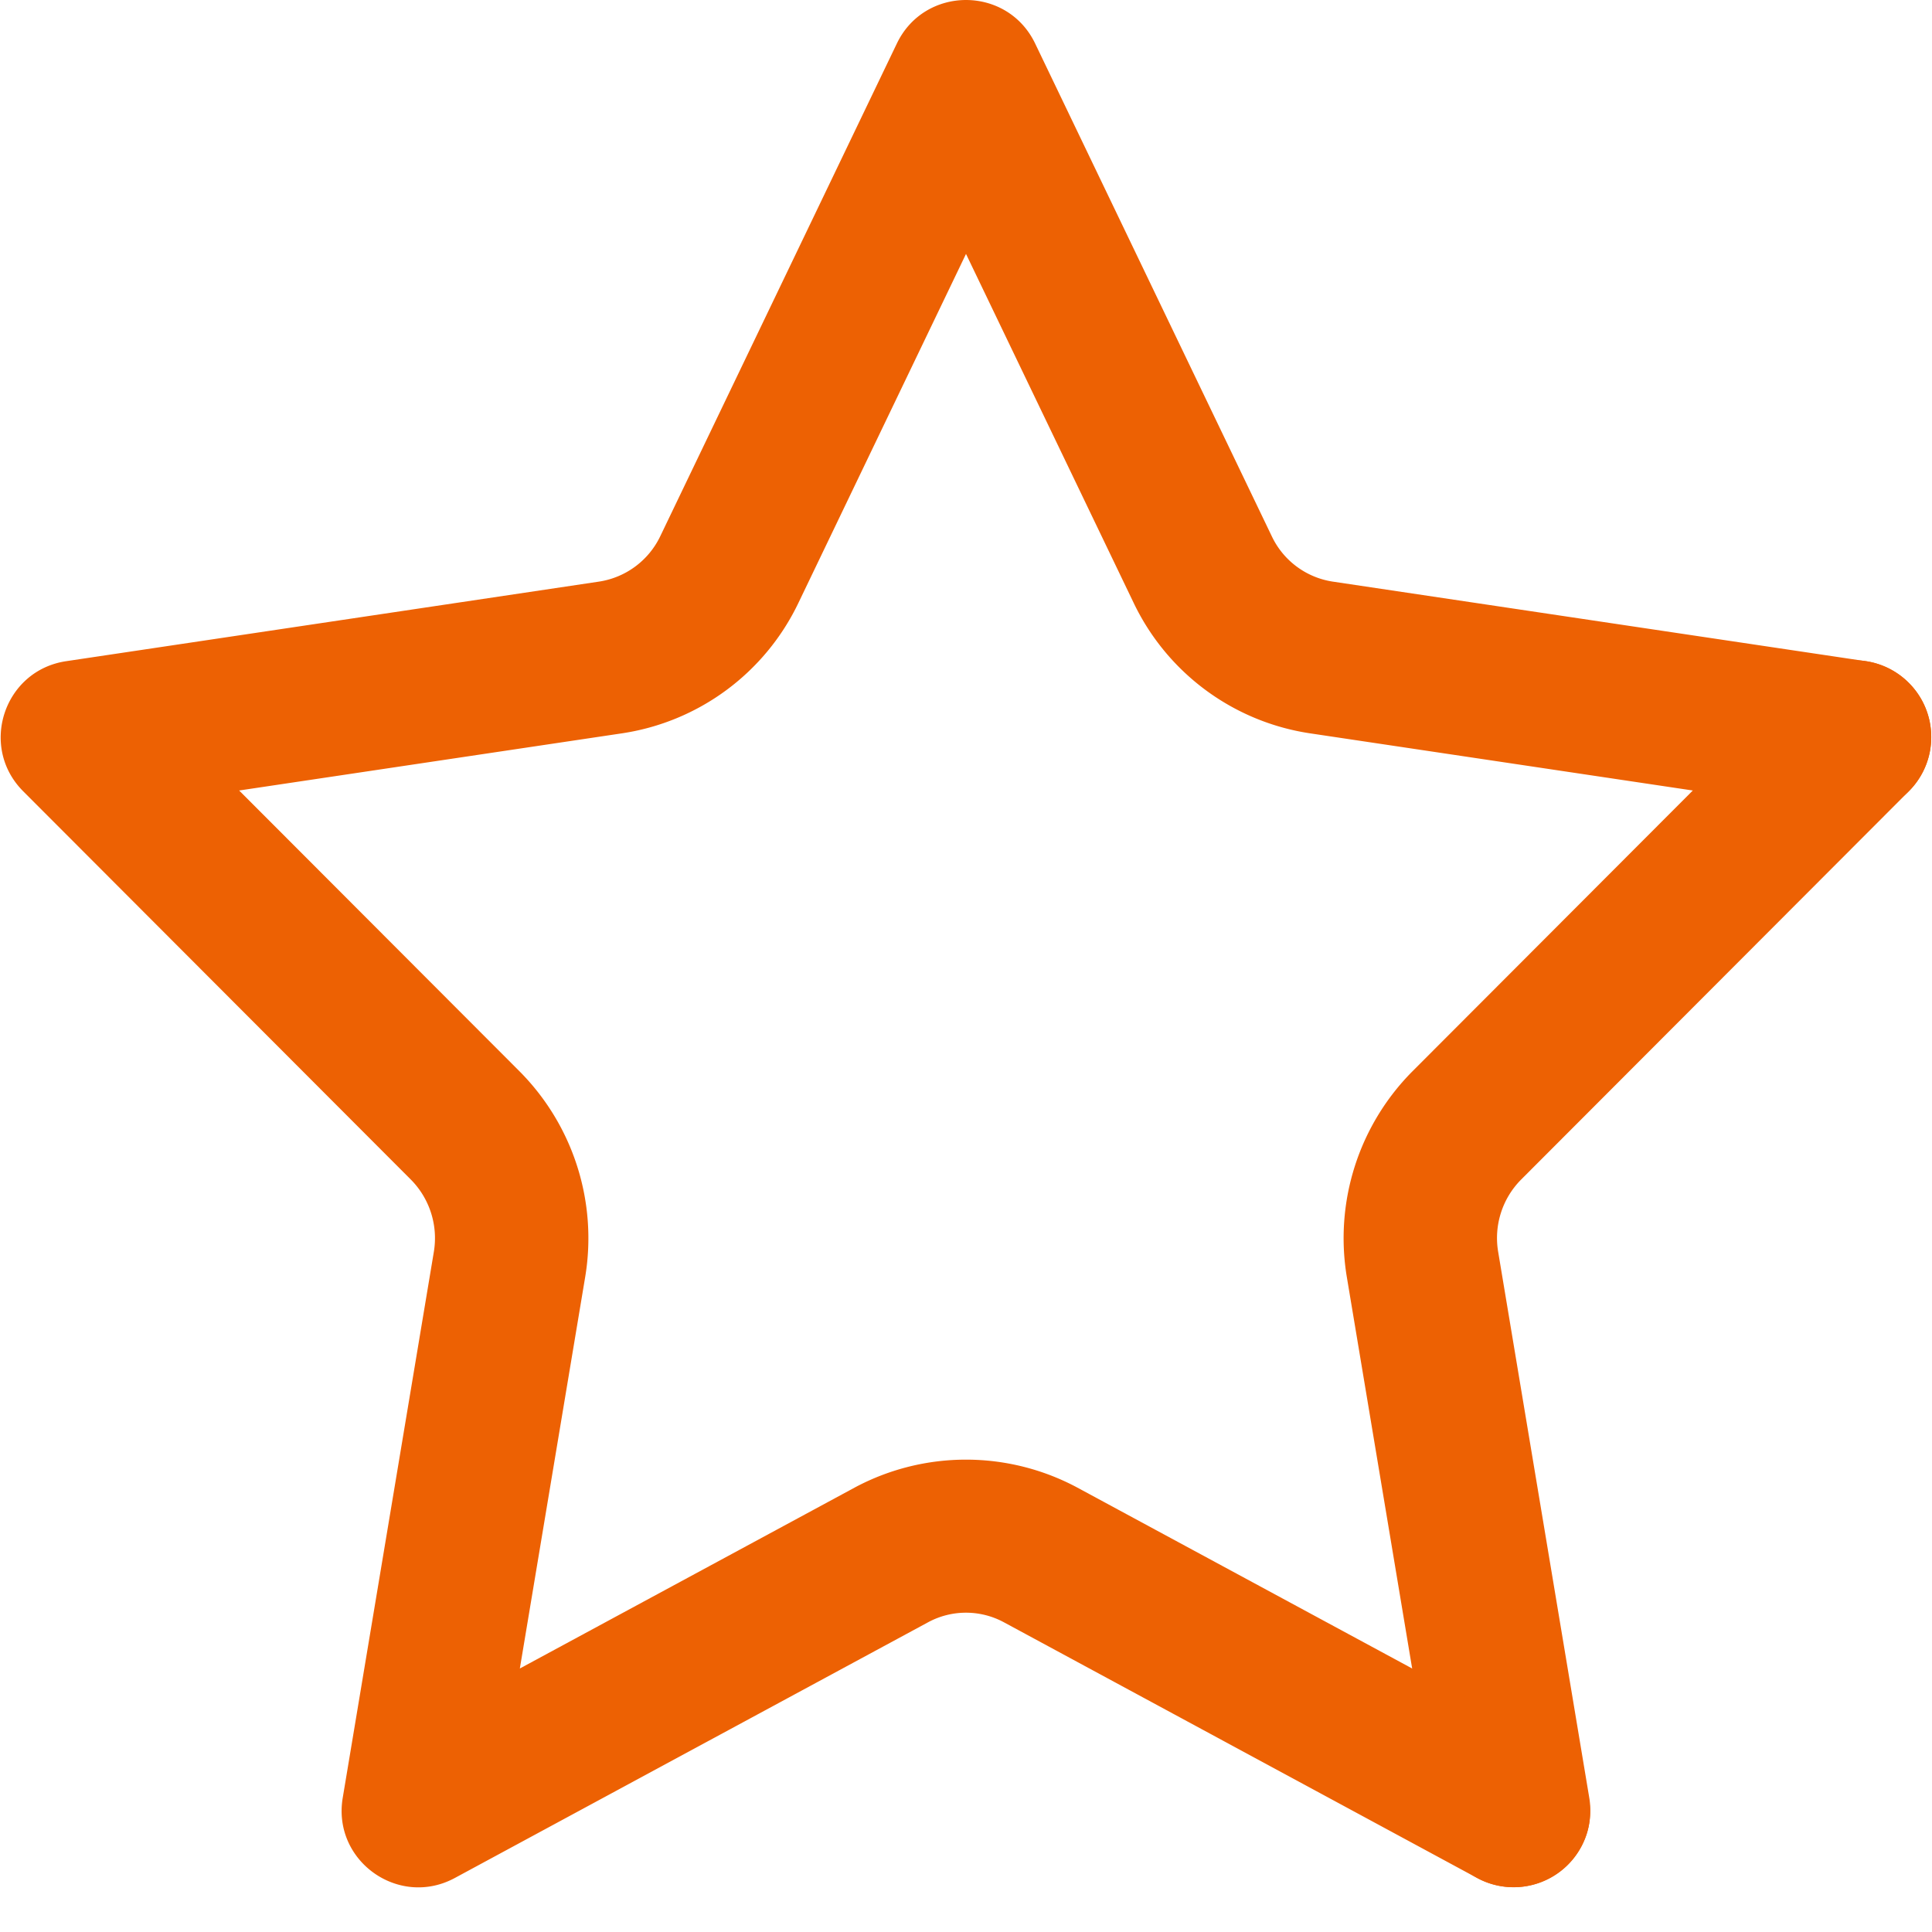
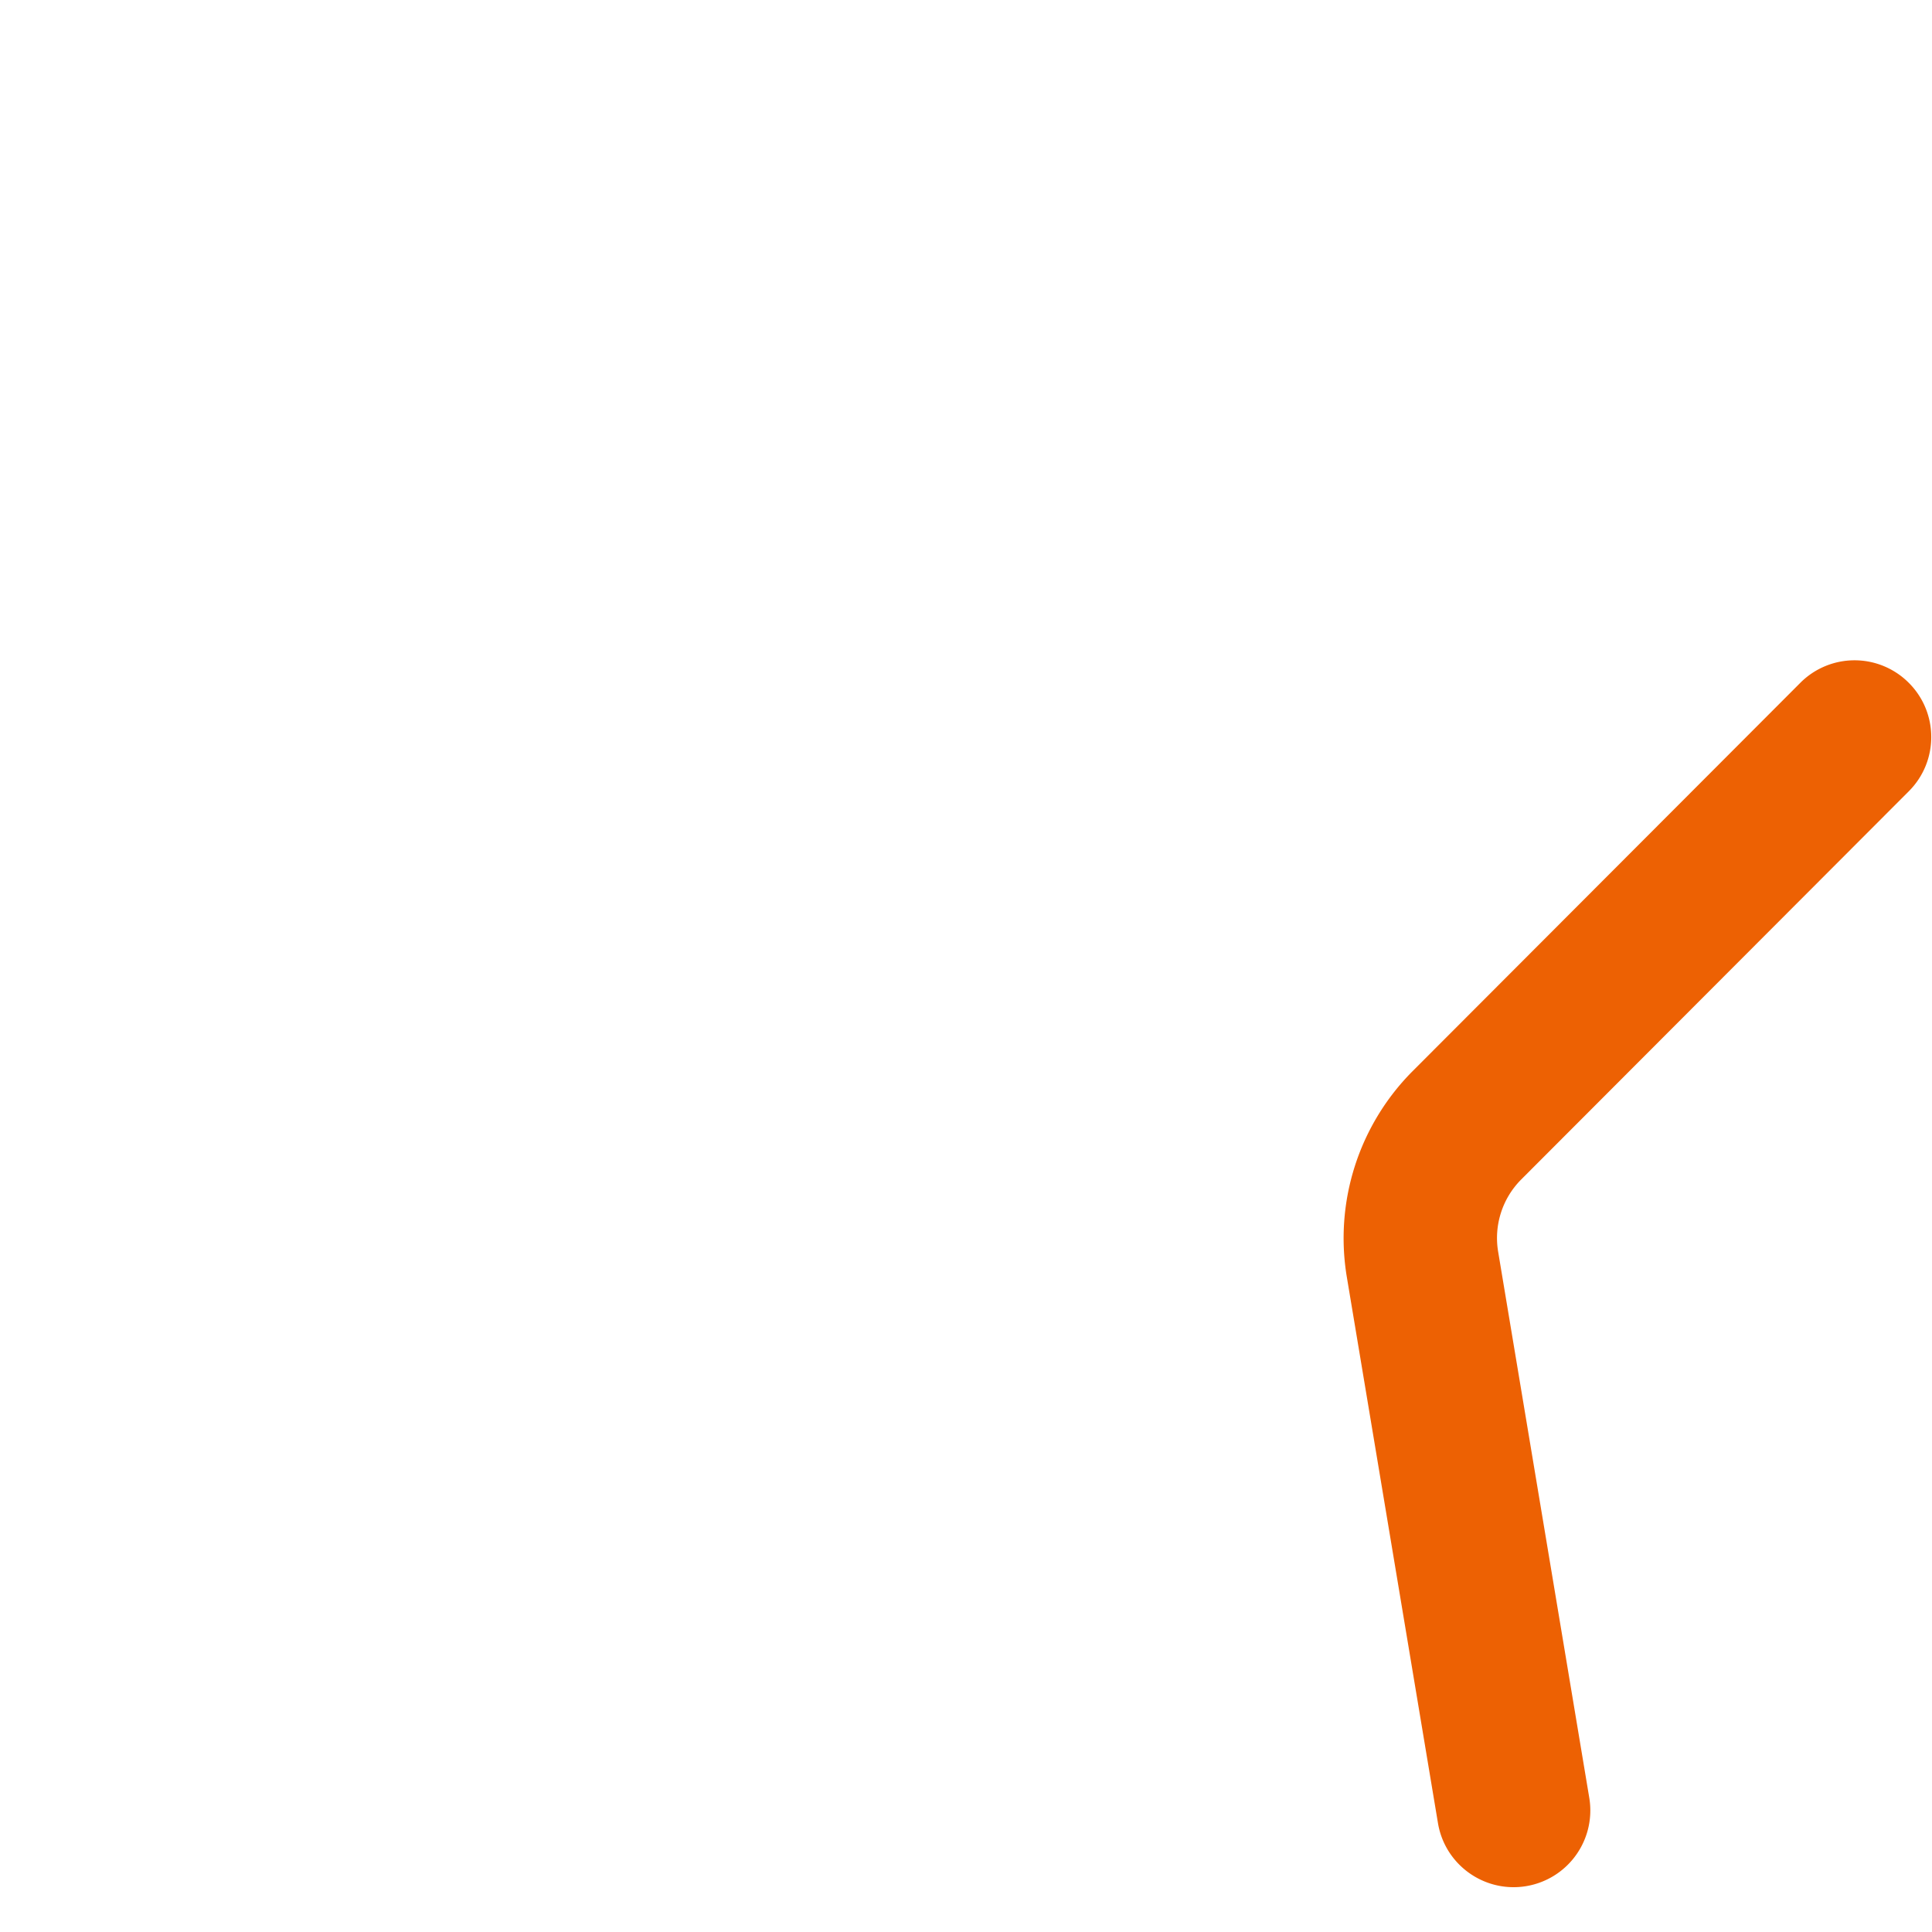
<svg xmlns="http://www.w3.org/2000/svg" version="1.1" x="0" y="0" width="56" height="56" viewBox="0 0 56 56" xml:space="preserve">
  <style>.st1{fill:#ed6103}</style>
  <path fill="none" d="M0 0h56v56H0z" />
  <path class="st1" d="M43.871 54.701c-1.067 0-2.01-.77-2.191-1.858l-2.641-15.825a6.859 6.859 0 0 1 1.903-5.967l11.24-11.258a2.219 2.219 0 0 1 3.144-.002c.869.867.87 2.275.002 3.144L44.089 34.192a2.405 2.405 0 0 0-.664 2.093l2.641 15.826a2.224 2.224 0 0 1-2.195 2.59z" />
-   <path class="st1" d="M13.184 54.434c-1.628.879-3.555-.497-3.25-2.322l2.641-15.825a2.412 2.412 0 0 0-.665-2.095L.672 22.935c-1.289-1.291-.56-3.5 1.245-3.77l15.44-2.306a2.362 2.362 0 0 0 1.779-1.312l6.86-14.286c.807-1.681 3.201-1.681 4.008 0l6.861 14.286a2.345 2.345 0 0 0 1.764 1.311l15.454 2.307a2.225 2.225 0 0 1 1.871 2.528 2.227 2.227 0 0 1-2.528 1.871l-15.454-2.308a6.783 6.783 0 0 1-5.114-3.785L28 7.36l-4.862 10.125a6.783 6.783 0 0 1-5.11 3.771L6.932 22.913l8.125 8.138a6.86 6.86 0 0 1 1.904 5.969l-1.893 11.342 9.718-5.251a6.835 6.835 0 0 1 6.427 0l13.608 7.352c1.023.553 1.557 1.793 1.108 2.866a2.225 2.225 0 0 1-3.113 1.106l-13.717-7.412a2.311 2.311 0 0 0-2.199 0l-13.716 7.411z" />
</svg>